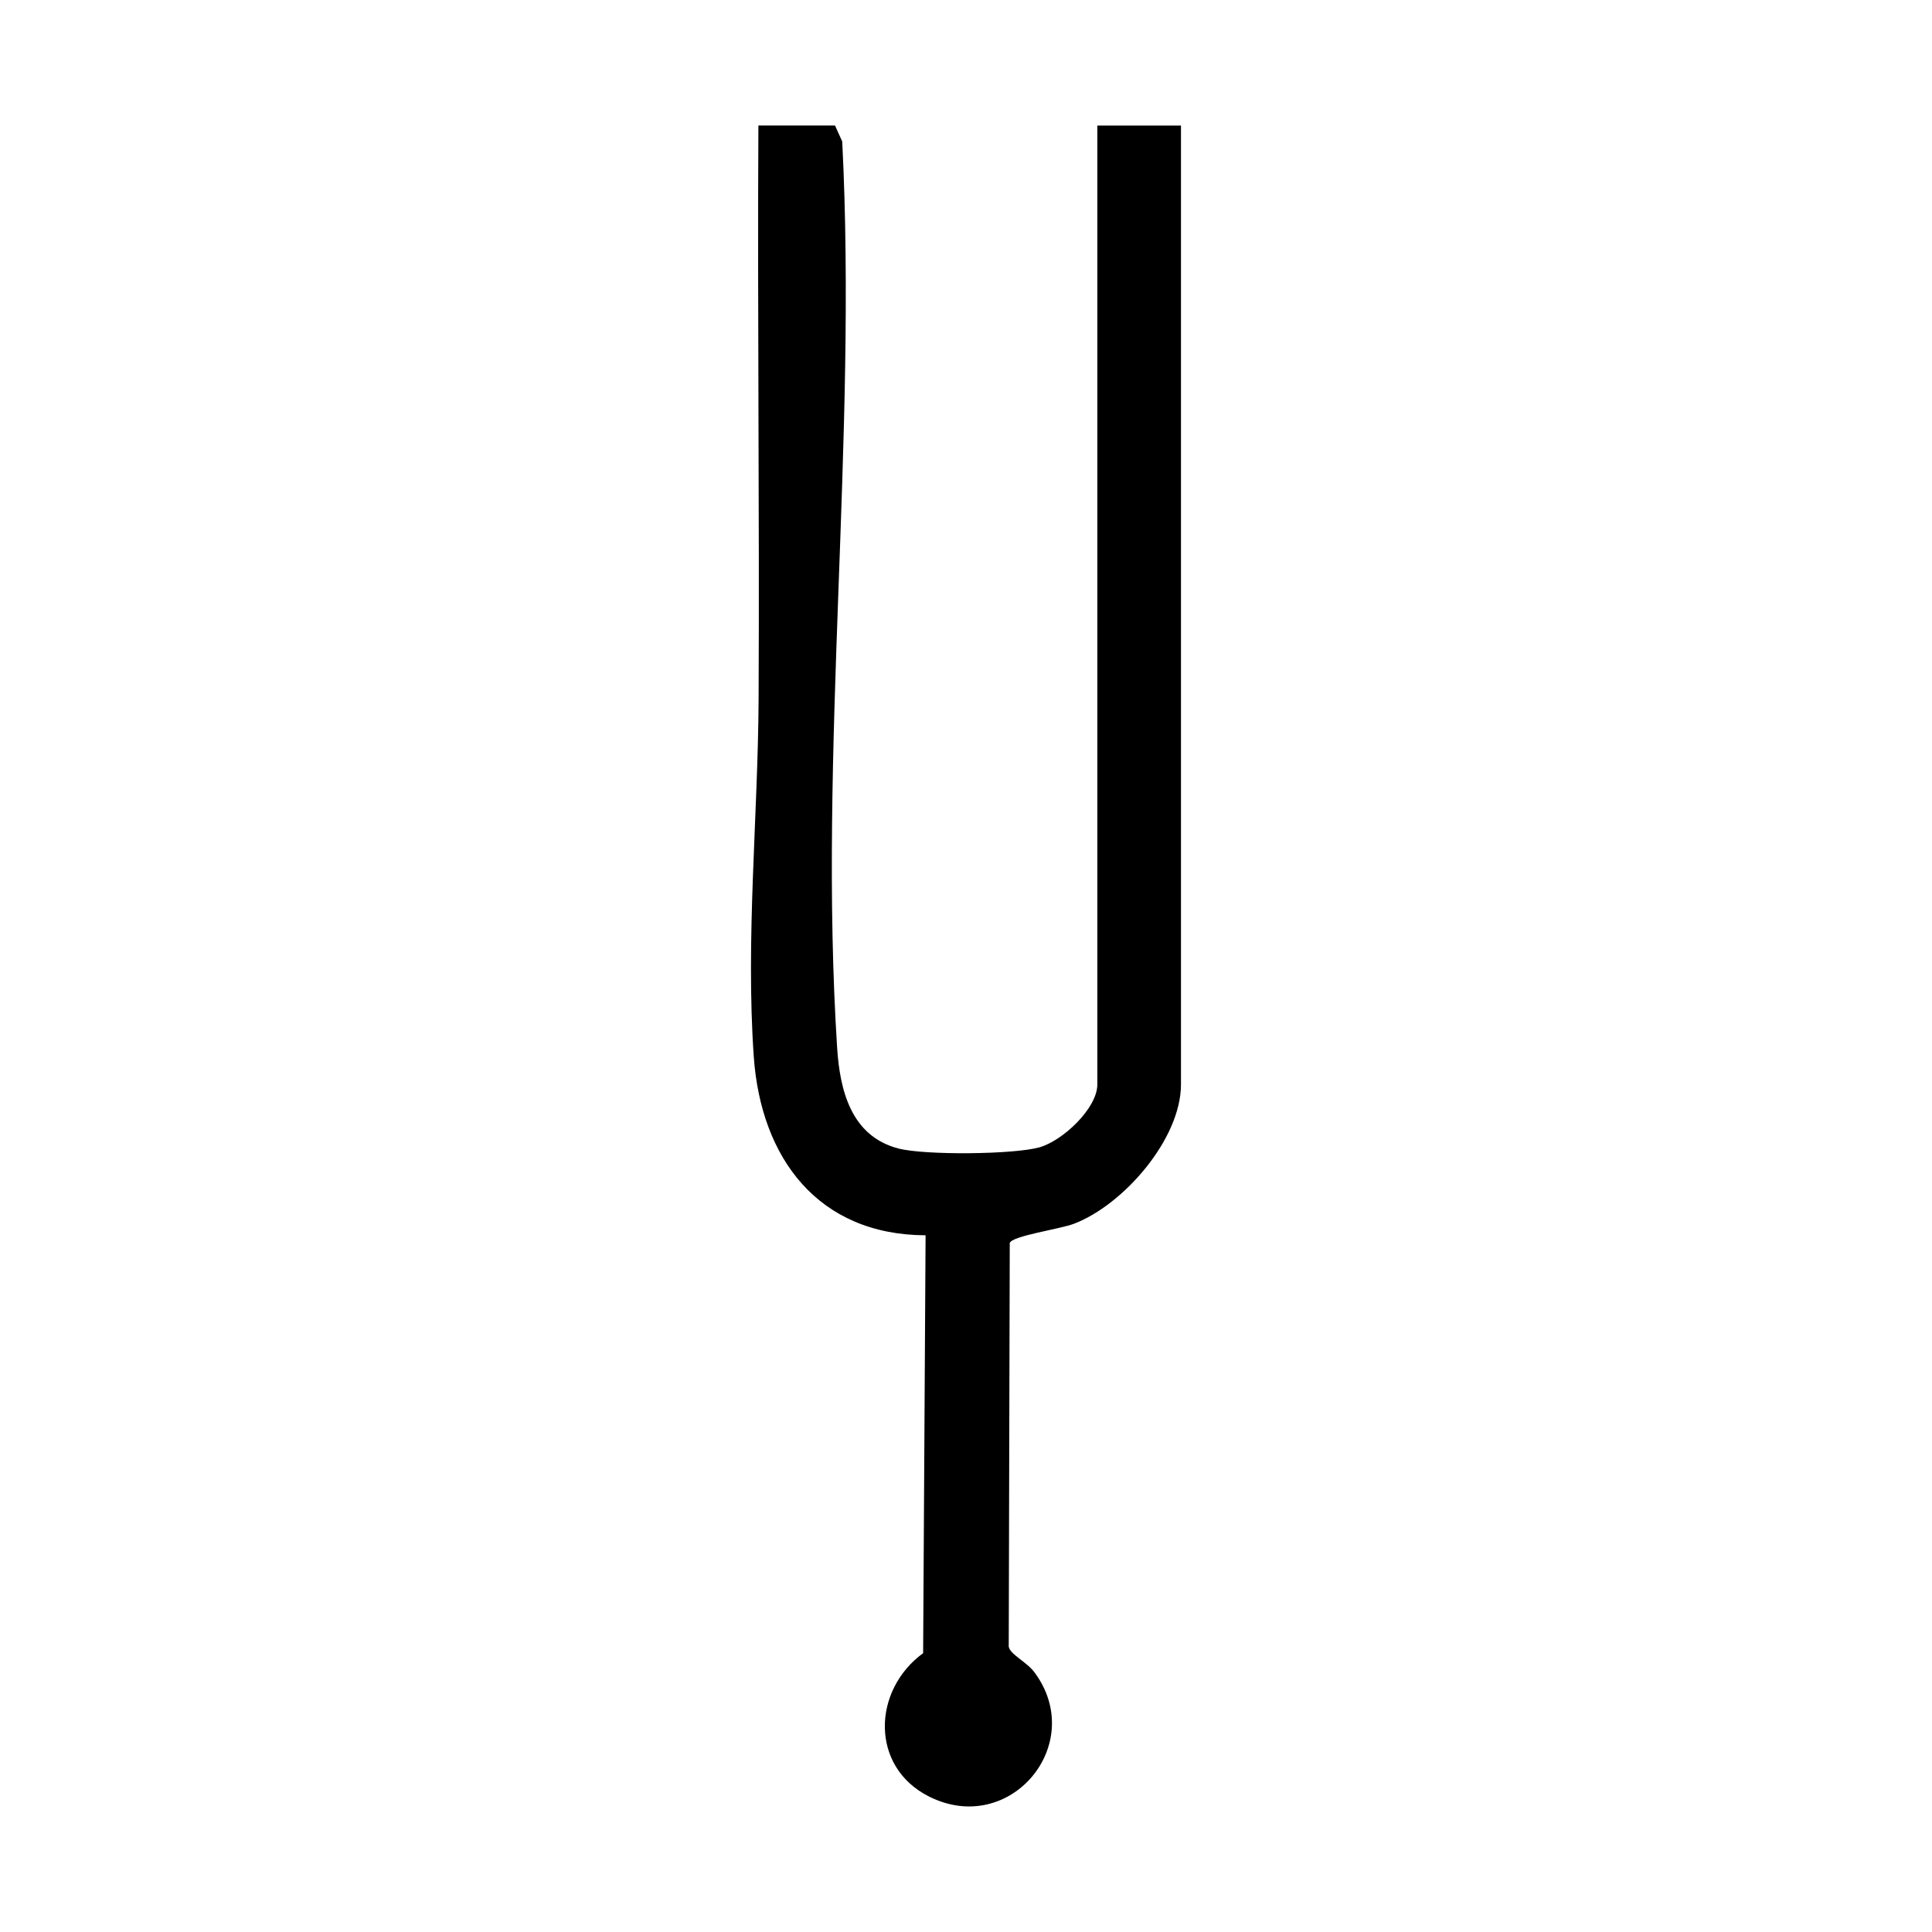
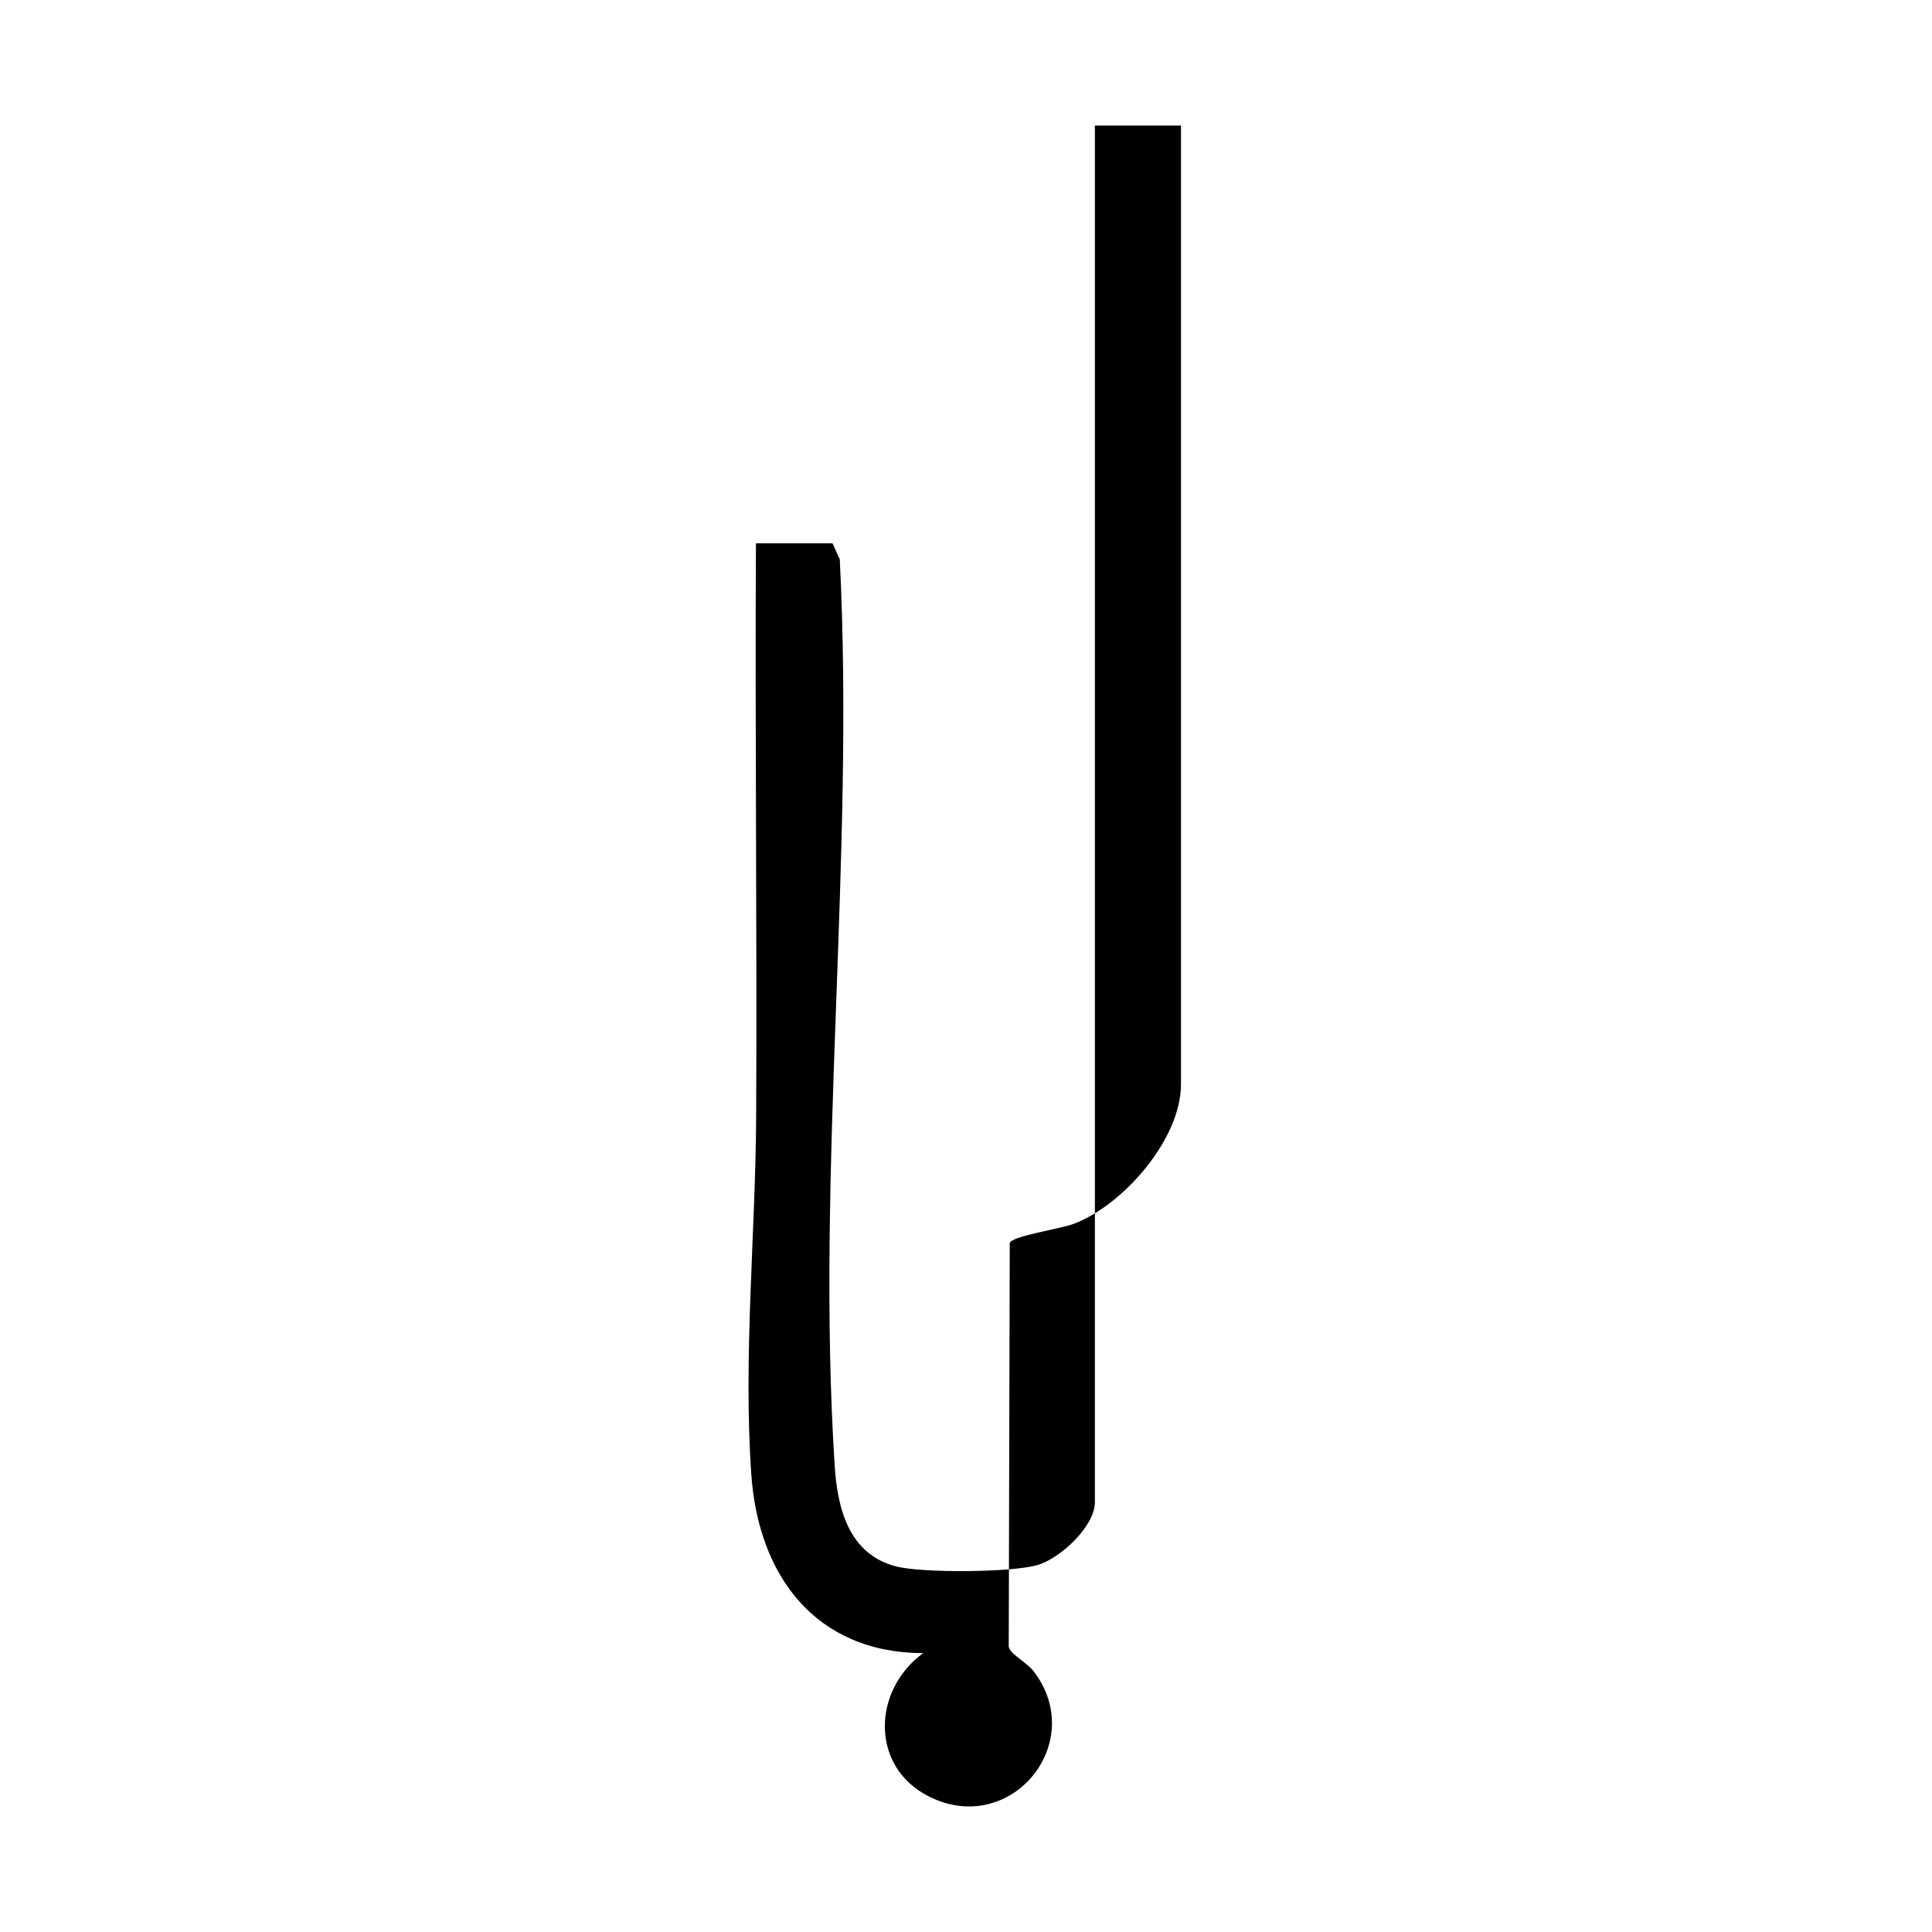
<svg xmlns="http://www.w3.org/2000/svg" id="Calque_1" version="1.1" viewBox="0 0 283.46 283.46">
-   <path d="M161.01,18.42h12.26v140.69c0,7.98-8.4,17.64-15.68,20.43-2.11.81-9.08,1.77-9.44,2.83l-.15,59.2c.13,1.12,2.61,2.24,3.76,3.77,7.85,10.53-3.59,24.26-15.5,18.22-8.61-4.36-8.28-15.56-.82-21.01l.36-61.31c-15.78-.06-24.17-11.34-25.21-26.23-1.2-17.3.62-35.19.71-52.42.14-28.06-.18-56.13-.03-84.18h11.24l1.06,2.35c2.22,43.65-3.52,89.57-.75,132.92.4,6.3,2.05,13.03,9.01,14.83,3.87,1,16.89.89,20.69-.18,3.39-.96,8.48-5.71,8.48-9.23V18.42Z" />
+   <path d="M161.01,18.42h12.26v140.69c0,7.98-8.4,17.64-15.68,20.43-2.11.81-9.08,1.77-9.44,2.83l-.15,59.2c.13,1.12,2.61,2.24,3.76,3.77,7.85,10.53-3.59,24.26-15.5,18.22-8.61-4.36-8.28-15.56-.82-21.01c-15.78-.06-24.17-11.34-25.21-26.23-1.2-17.3.62-35.19.71-52.42.14-28.06-.18-56.13-.03-84.18h11.24l1.06,2.35c2.22,43.65-3.52,89.57-.75,132.92.4,6.3,2.05,13.03,9.01,14.83,3.87,1,16.89.89,20.69-.18,3.39-.96,8.48-5.71,8.48-9.23V18.42Z" />
</svg>